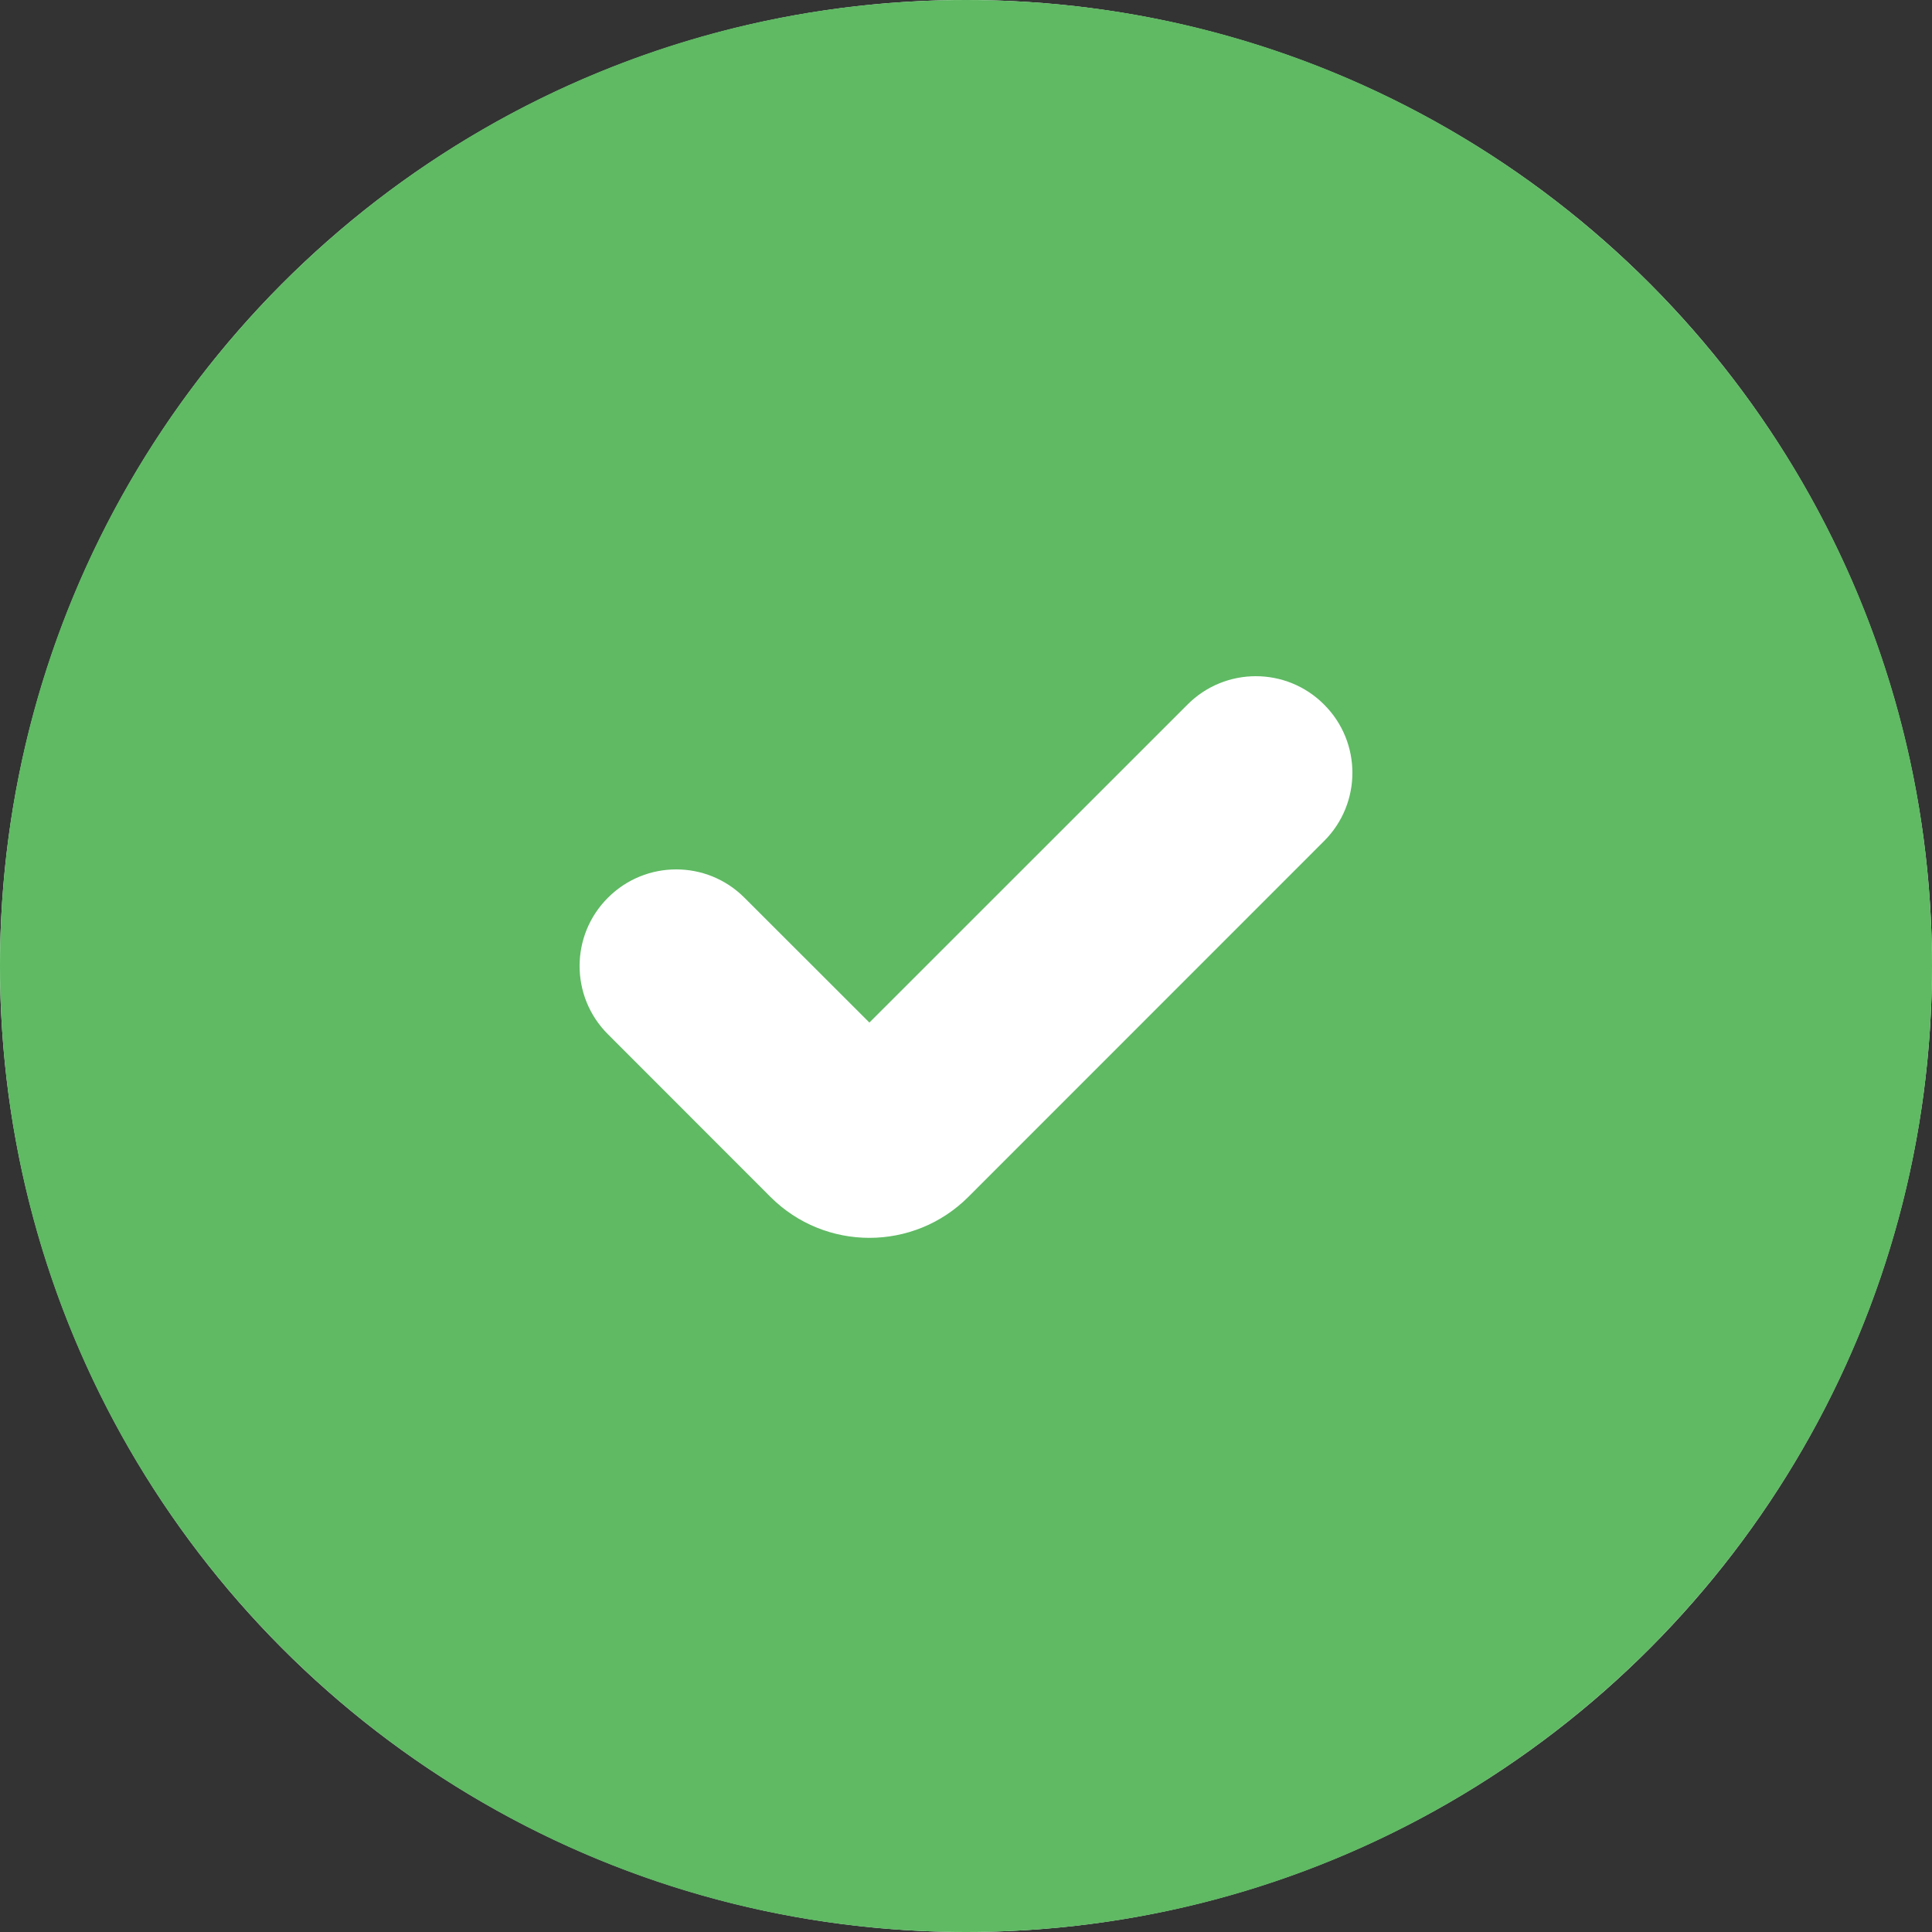
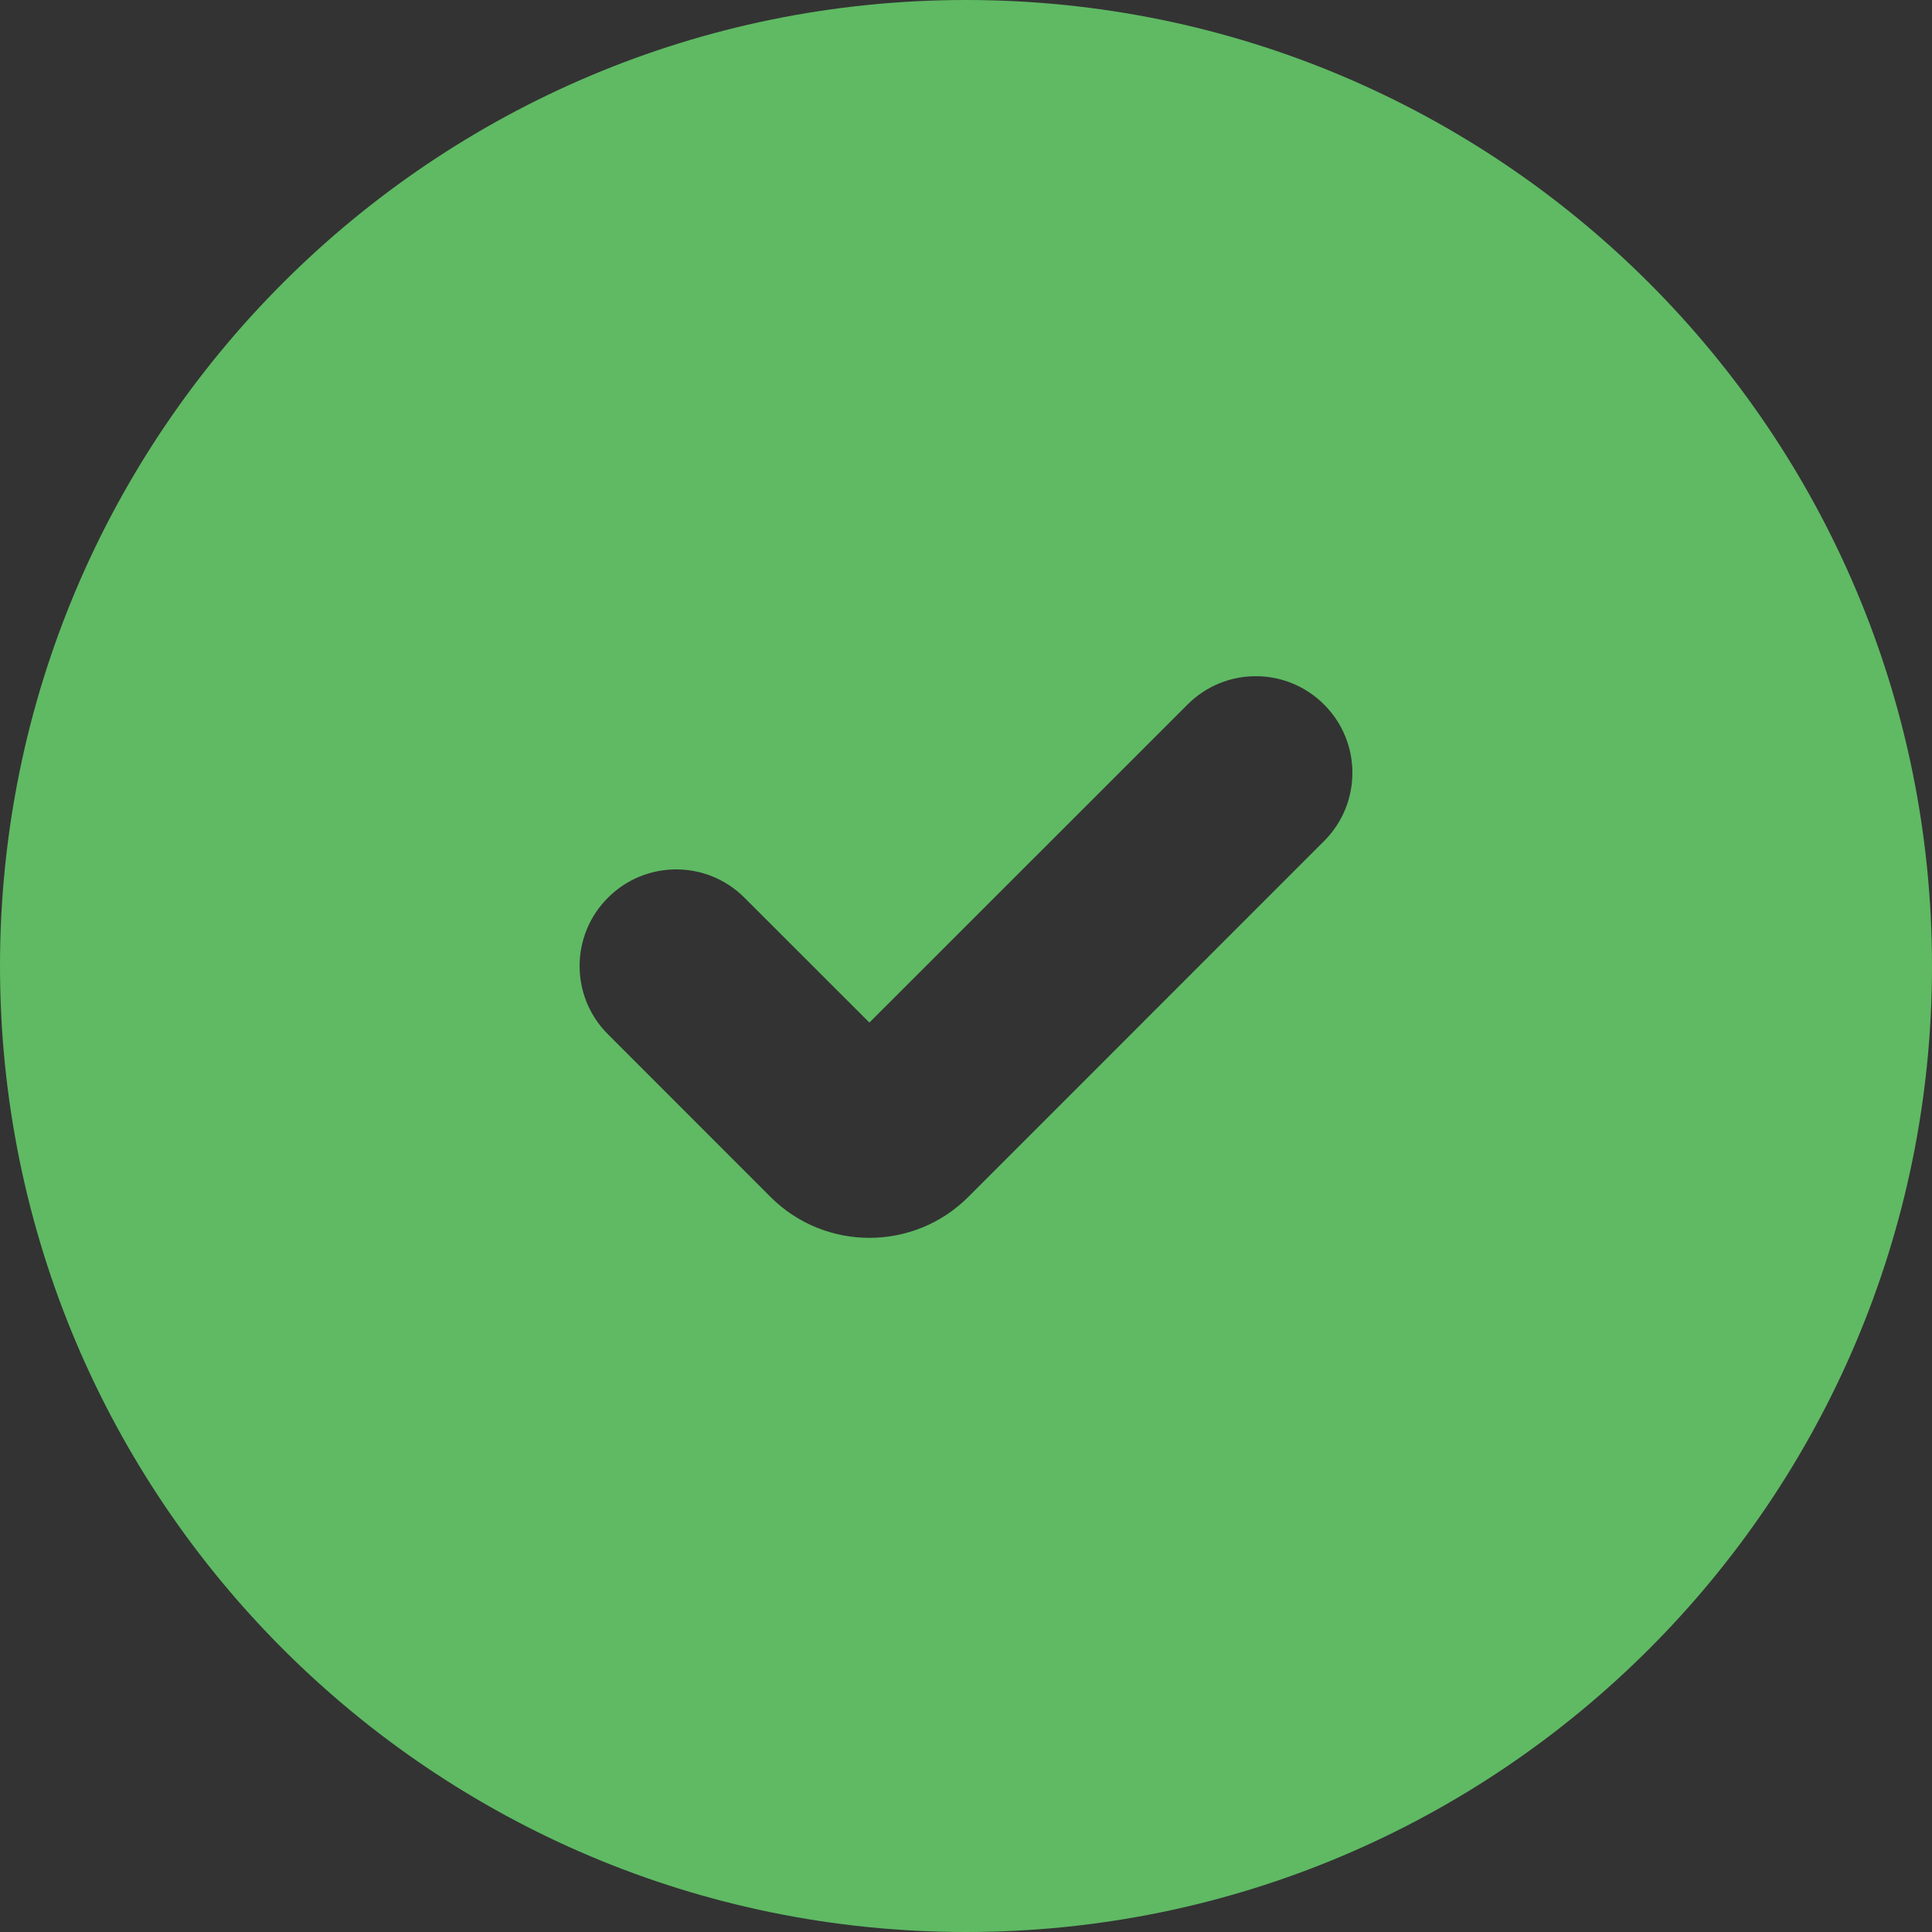
<svg xmlns="http://www.w3.org/2000/svg" fill="none" viewBox="0 0 18 18" height="18" width="18">
  <rect x="0" y="0" width="18" height="18" fill="#333333" stroke="none" />
-   <circle fill="white" r="9" cy="9" cx="9" />
  <path fill="#5FBA63" d="M0 9C0 4.029 4.029 0 9 0C13.97 0 18 4.029 18 9C18 13.97 13.97 18 9 18C4.029 18 0 13.97 0 9ZM12.336 6.564C12.688 6.915 12.688 7.485 12.336 7.836L9.022 11.151C8.513 11.66 7.687 11.66 7.178 11.151L5.664 9.636C5.312 9.285 5.312 8.715 5.664 8.364C6.015 8.012 6.585 8.012 6.936 8.364L8.1 9.527L11.064 6.564C11.415 6.212 11.985 6.212 12.336 6.564Z" clip-rule="evenodd" fill-rule="evenodd" />
</svg>